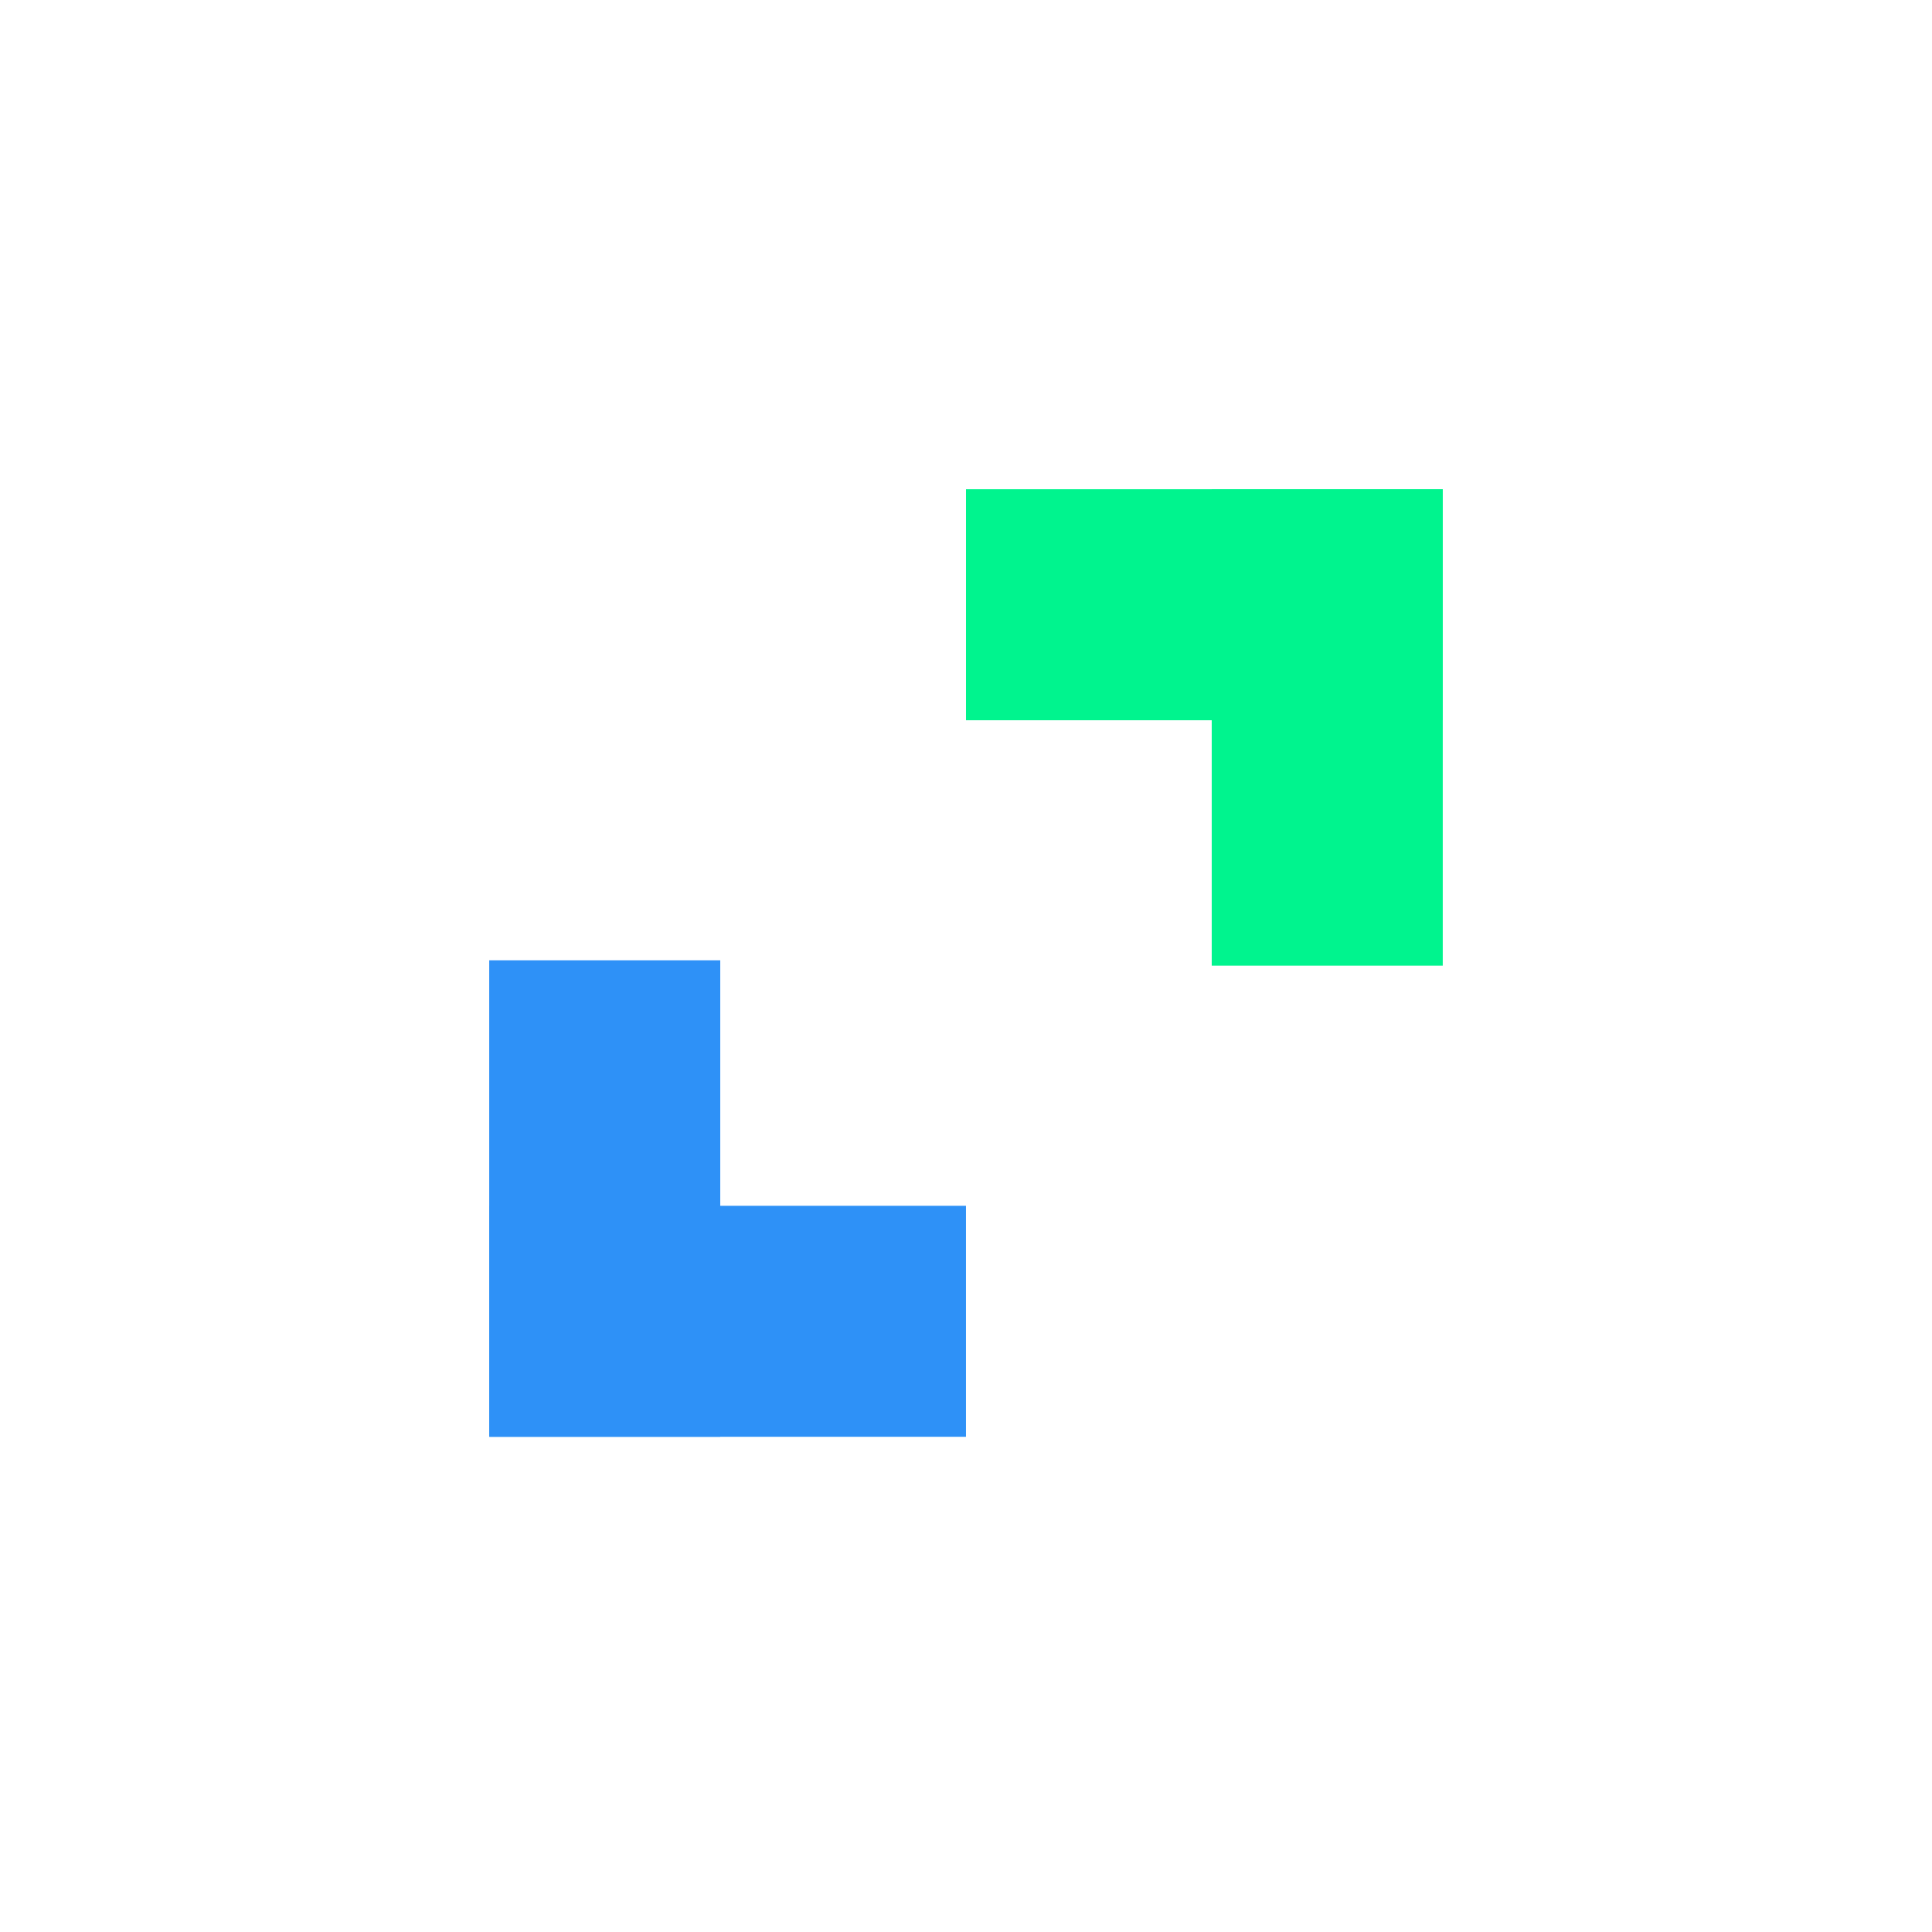
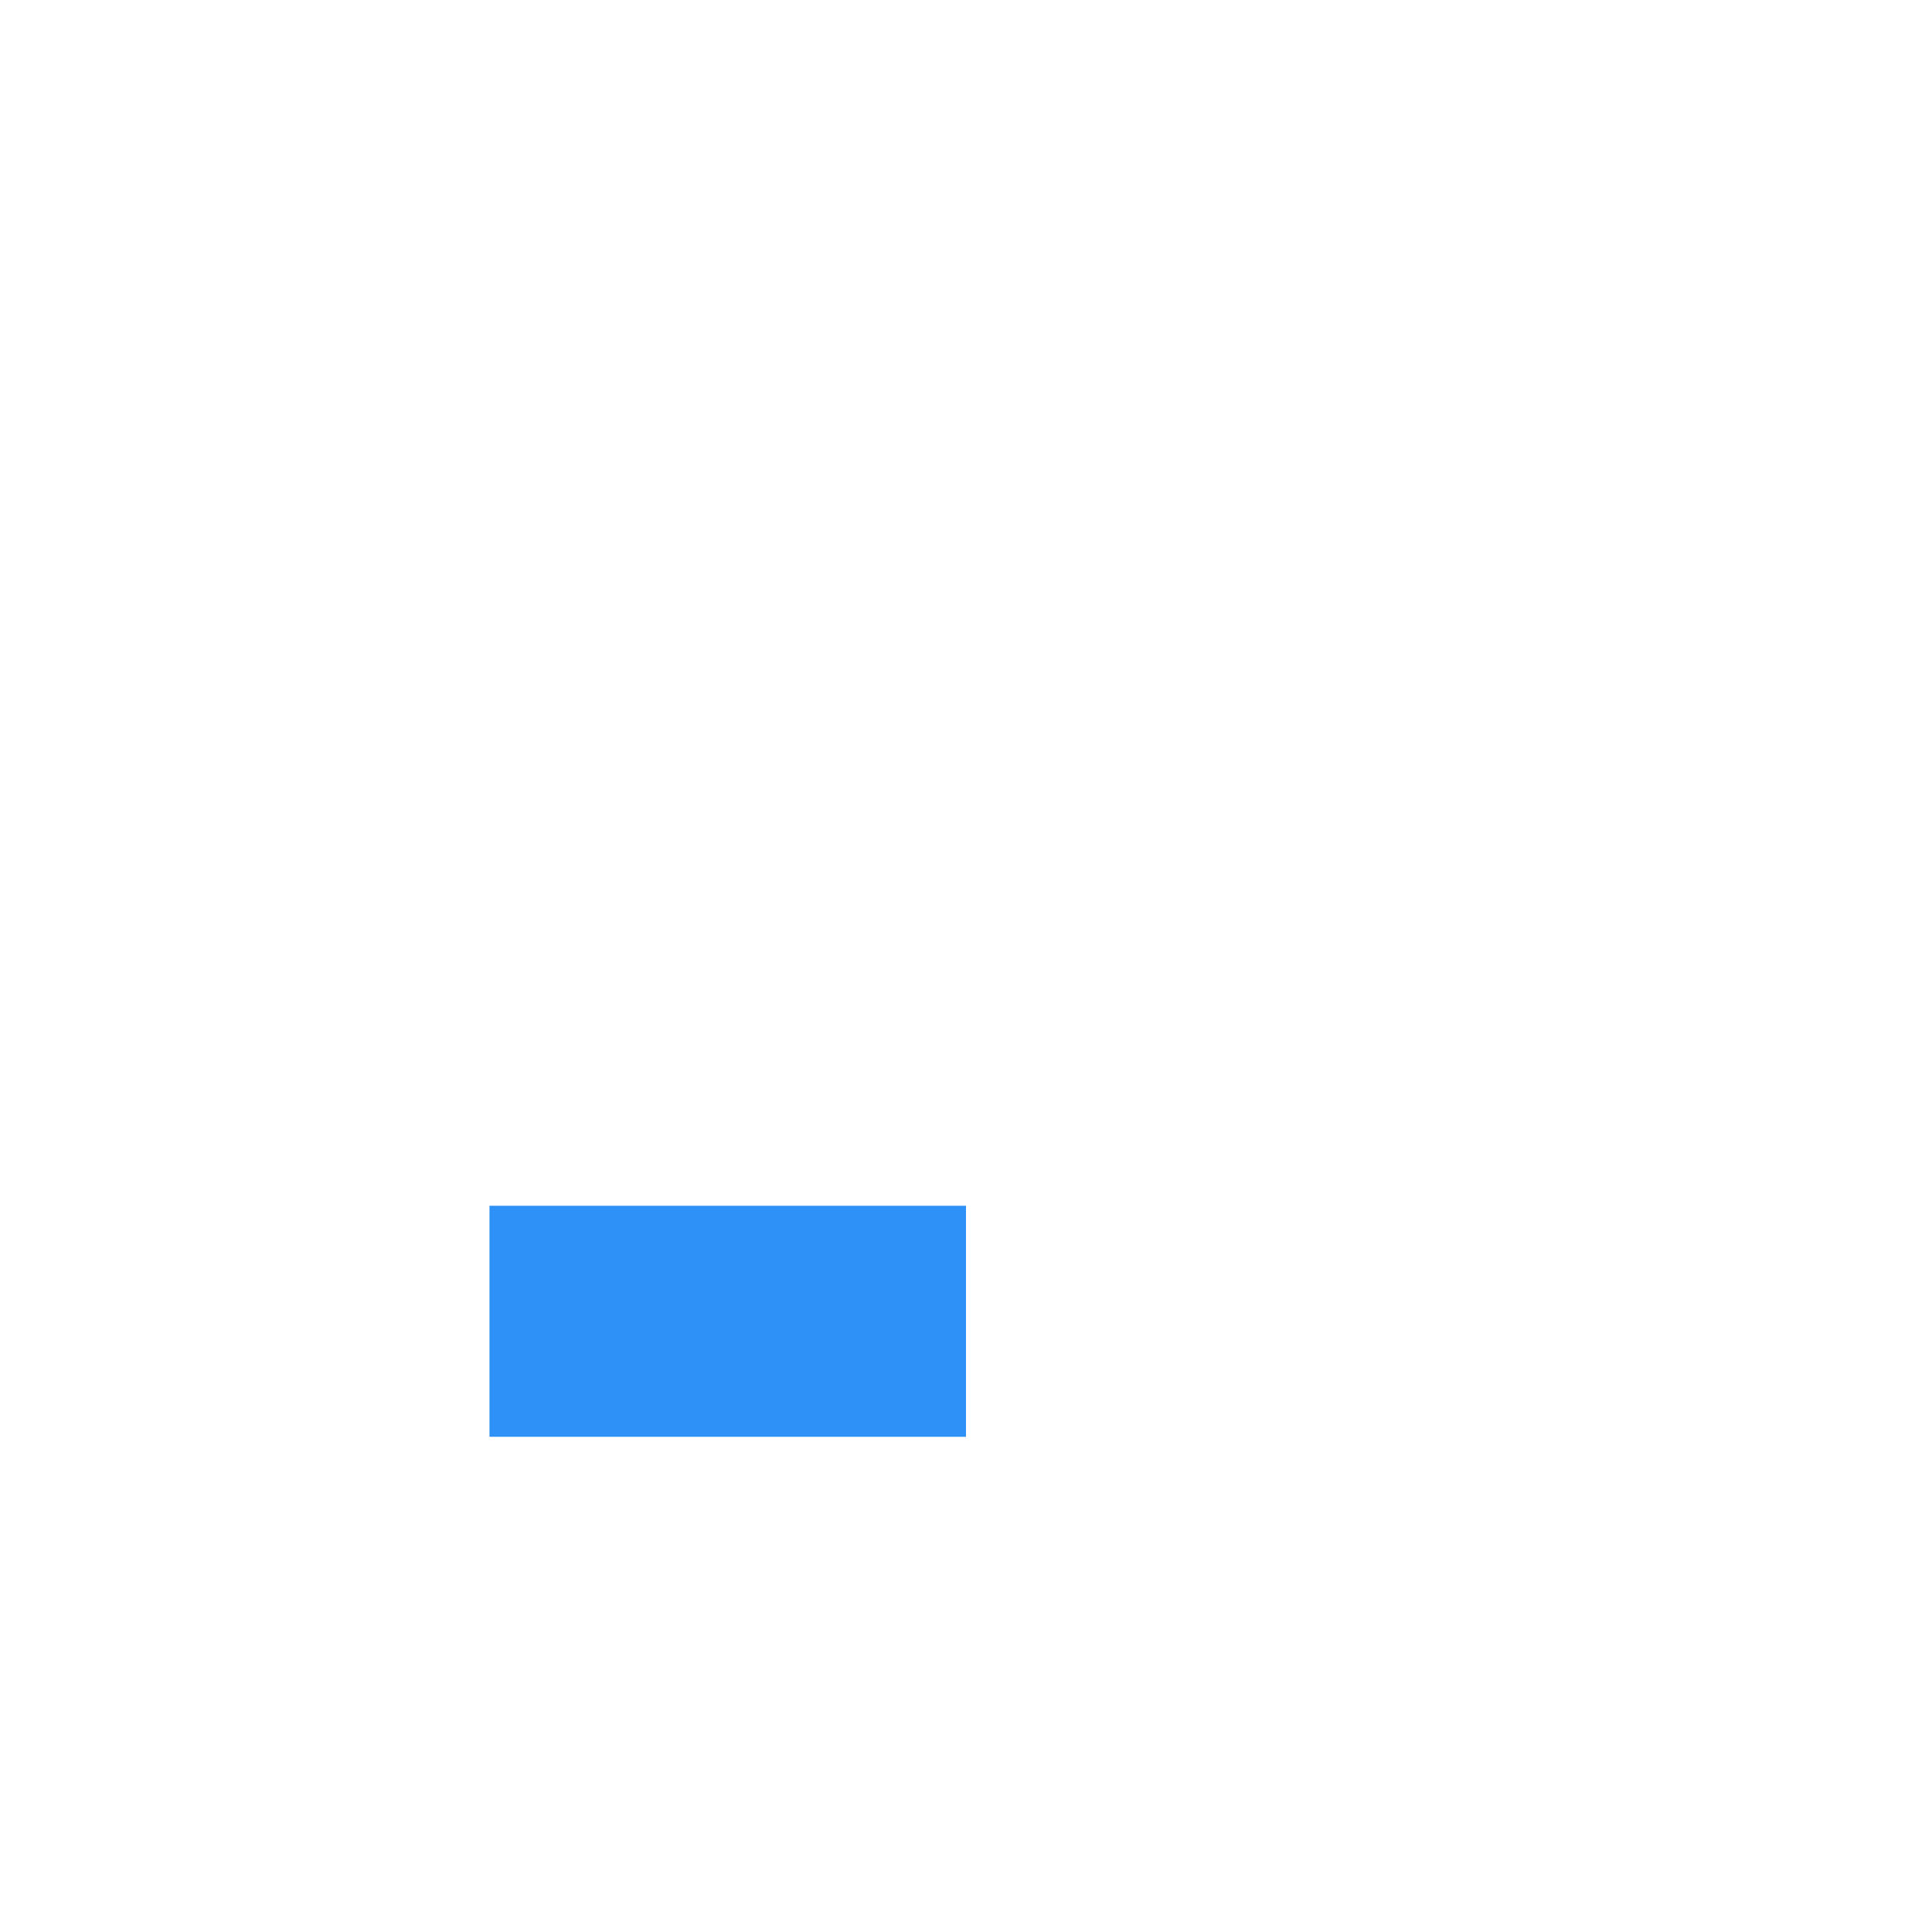
<svg xmlns="http://www.w3.org/2000/svg" width="500" zoomAndPan="magnify" viewBox="0 0 375 375" height="500" preserveAspectRatio="xMidYMid meet" version="1.0">
  <defs>
    <clipPath id="0930ae97dc">
-       <path d="M 187.5 94.957 L 280 94.957 L 280 139.801 L 187.5 139.801 Z M 187.5 94.957 " clip-rule="nonzero" />
-     </clipPath>
+       </clipPath>
    <clipPath id="e6b441d26a">
      <path d="M 235.195 94.953 L 280.039 94.953 L 280.039 187.496 L 235.195 187.496 Z M 235.195 94.953 " clip-rule="nonzero" />
    </clipPath>
    <clipPath id="b964b9c429">
      <path d="M 95 234.039 L 187.496 234.039 L 187.496 278.879 L 95 278.879 Z M 95 234.039 " clip-rule="nonzero" />
    </clipPath>
    <clipPath id="e618b3e3ef">
-       <path d="M 94.957 186.34 L 139.801 186.34 L 139.801 278.883 L 94.957 278.883 Z M 94.957 186.34 " clip-rule="nonzero" />
-     </clipPath>
+       </clipPath>
  </defs>
  <g clip-path="url(#0930ae97dc)">
-     <path fill="#00f48e" d="M 187.5 94.957 L 279.988 94.957 L 279.988 139.801 L 187.5 139.801 Z M 187.5 94.957 " fill-opacity="1" fill-rule="nonzero" />
-   </g>
+     </g>
  <g clip-path="url(#e6b441d26a)">
-     <path fill="#00f48e" d="M 280.039 94.953 L 280.039 187.445 L 235.195 187.445 L 235.195 94.953 Z M 280.039 94.953 " fill-opacity="1" fill-rule="nonzero" />
-   </g>
+     </g>
  <g clip-path="url(#b964b9c429)">
    <path fill="#2e91f7" d="M 187.496 278.879 L 95.008 278.879 L 95.008 234.039 L 187.496 234.039 Z M 187.496 278.879 " fill-opacity="1" fill-rule="nonzero" />
  </g>
  <g clip-path="url(#e618b3e3ef)">
-     <path fill="#2e91f7" d="M 94.957 278.883 L 94.957 186.395 L 139.801 186.395 L 139.801 278.883 Z M 94.957 278.883 " fill-opacity="1" fill-rule="nonzero" />
-   </g>
+     </g>
</svg>